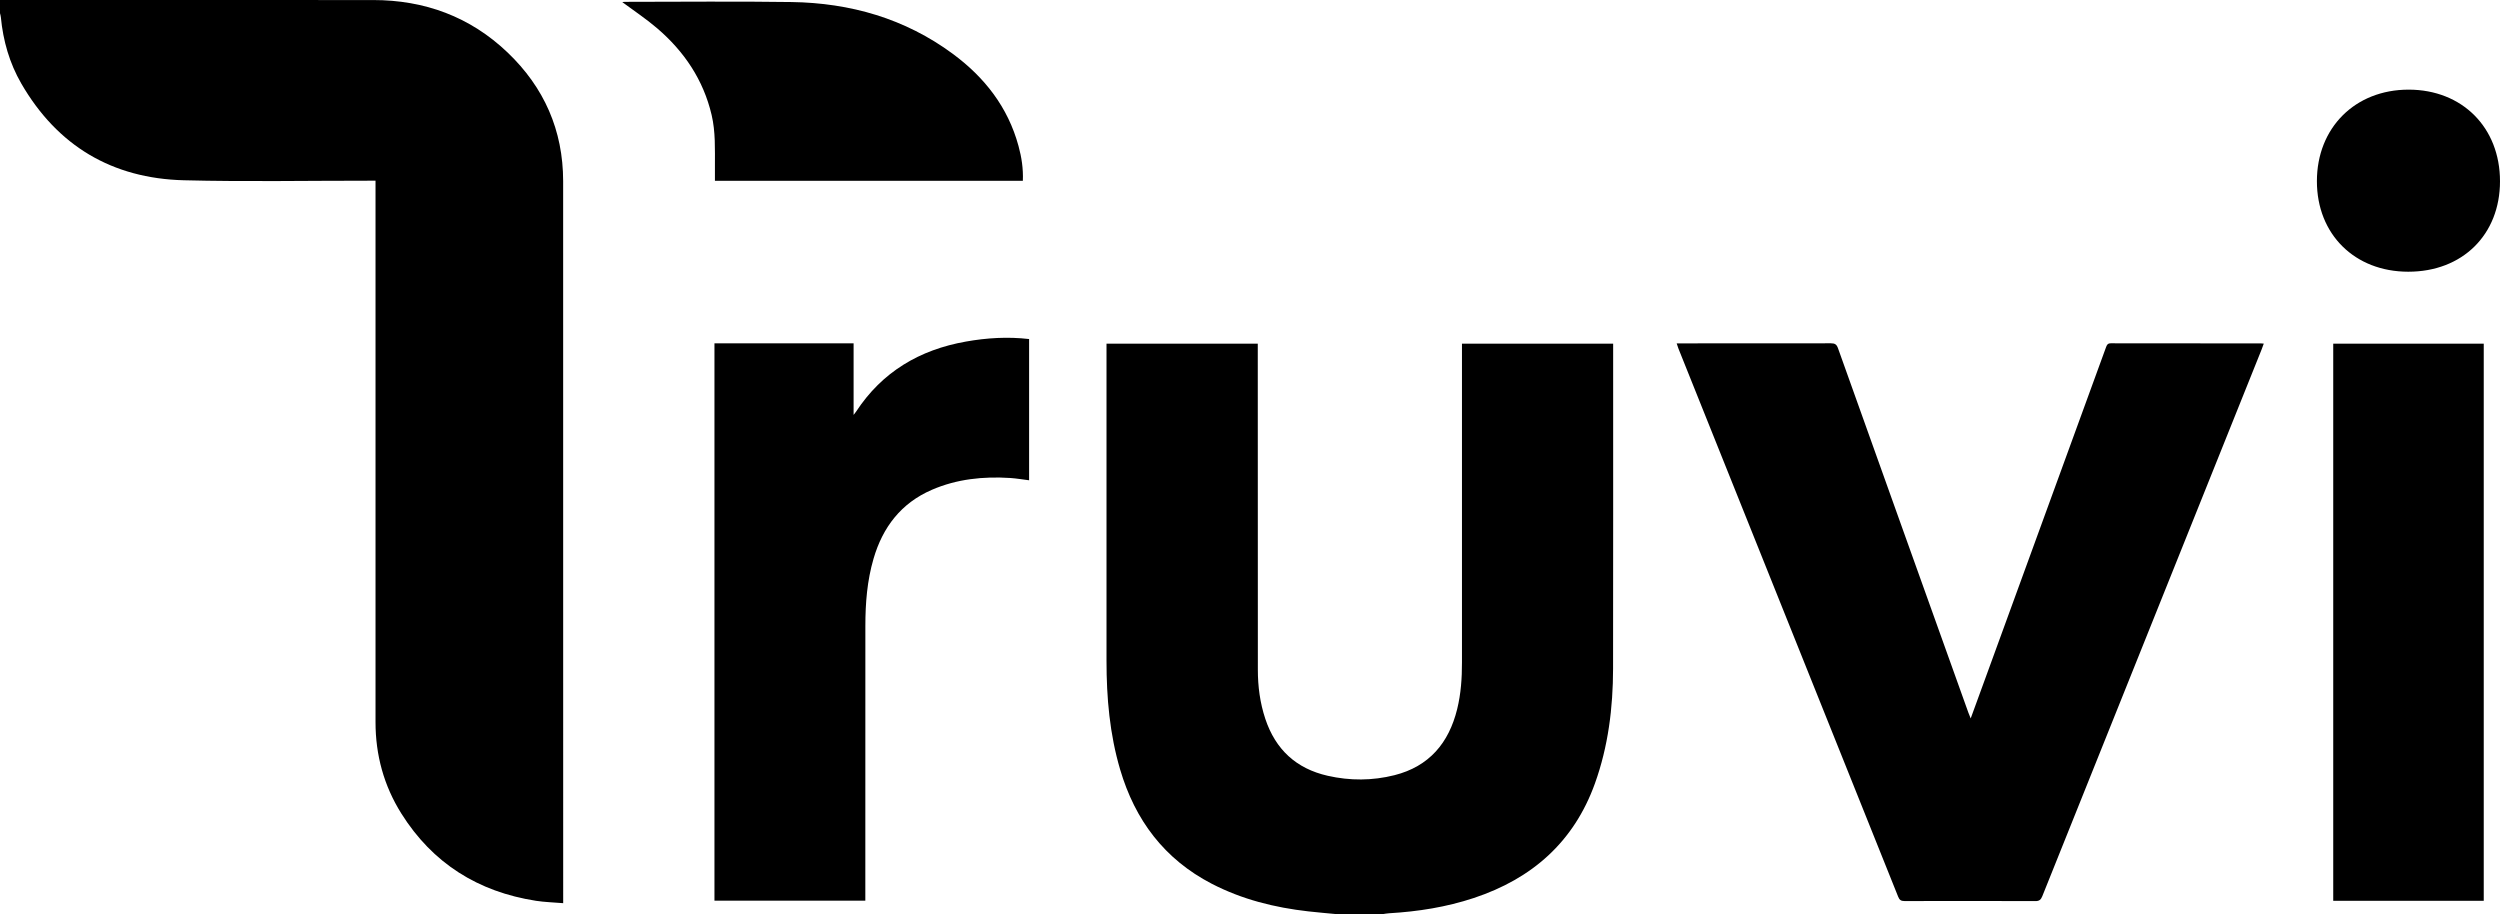
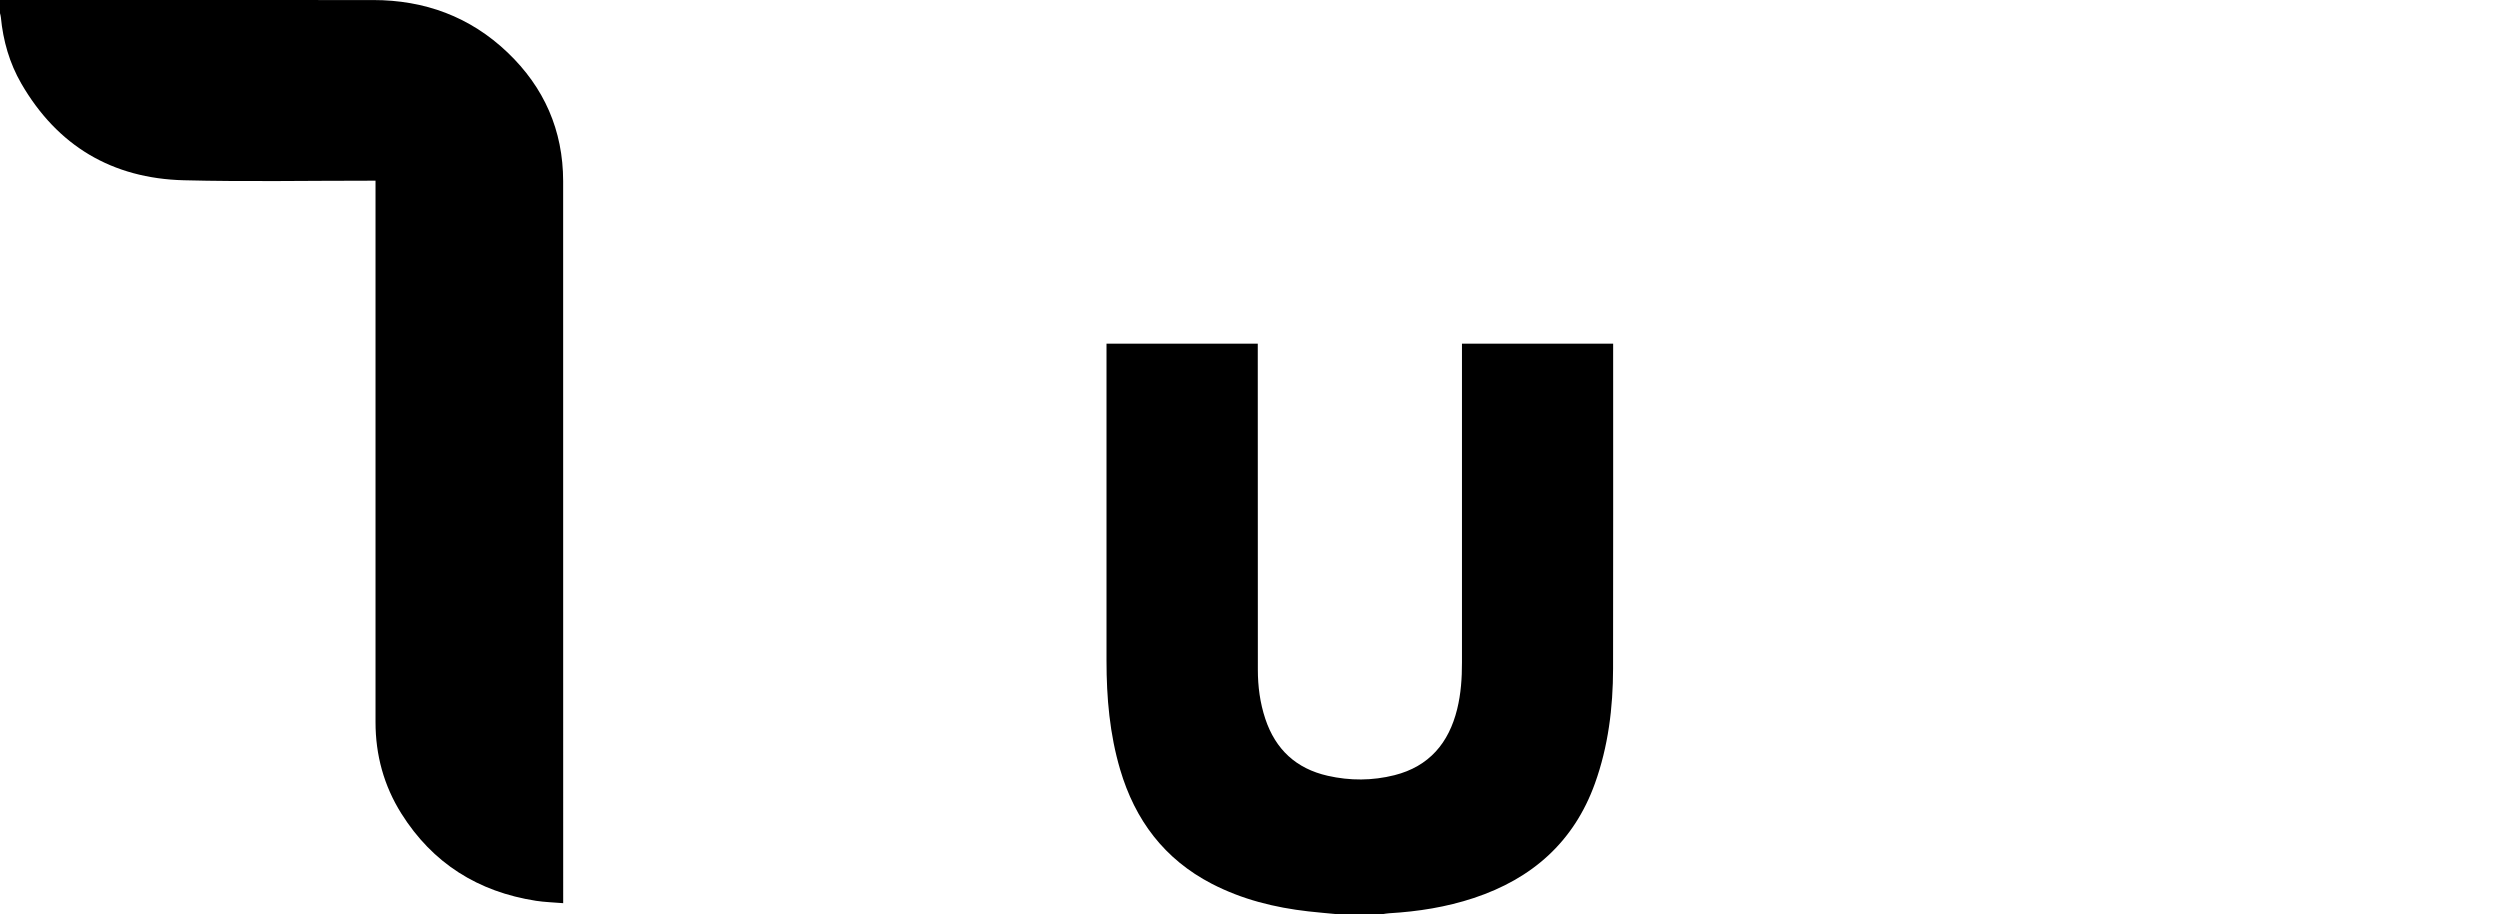
<svg xmlns="http://www.w3.org/2000/svg" xmlns:ns1="http://sodipodi.sourceforge.net/DTD/sodipodi-0.dtd" xmlns:ns2="http://www.inkscape.org/namespaces/inkscape" version="1.1" id="Layer_1" x="0px" y="0px" viewBox="0 0 635.31 232.32" xml:space="preserve" ns1:docname="truvi-logo.svg" width="635.31" height="232.32" ns2:version="1.2.2 (b0a8486541, 2022-12-01)">
  <defs id="defs19" />
  <ns1:namedview id="namedview17" pagecolor="#ffffff" bordercolor="#000000" borderopacity="0.25" ns2:showpageshadow="2" ns2:pageopacity="0.0" ns2:pagecheckerboard="0" ns2:deskcolor="#d1d1d1" showgrid="false" ns2:zoom="1.6464646" ns2:cx="318.25767" ns2:cy="116.30982" ns2:window-width="2560" ns2:window-height="1366" ns2:window-x="2560" ns2:window-y="0" ns2:window-maximized="1" ns2:current-layer="Layer_1" />
  <path class="st0" d="m 0,0 c 31.6,0 63.19,0 94.79,0.01 13.12,0 24.66,4.23 34.19,13.32 9.3,8.87 14.12,19.8 14.13,32.7 0.02,60.69 0.01,121.38 0.01,182.07 0,0.39 0,0.78 0,1.42 -2.39,-0.2 -4.67,-0.26 -6.9,-0.6 -14.72,-2.29 -26.29,-9.53 -34.24,-22.2 -4.43,-7.07 -6.55,-14.85 -6.55,-23.2 0,-45.27 0,-90.53 0,-135.8 0,-0.55 0,-1.1 0,-1.8 -0.65,0 -1.16,0 -1.67,0 C 78.08,45.91 62.4,46.21 46.73,45.81 28.51,45.35 14.57,37.08 5.4,21.21 2.41,16.03 0.79,10.36 0.22,4.4 0.19,4.05 0.08,3.71 0,3.36 0,2.24 0,1.12 0,0 Z" id="path2" />
  <path class="st0" d="m 339.84,232.32 c -2.46,-0.24 -4.93,-0.44 -7.38,-0.72 -8.56,-0.97 -16.81,-3.03 -24.51,-7.01 -12.06,-6.25 -19.51,-16.18 -23.3,-29.05 -2.66,-9.01 -3.46,-18.25 -3.46,-27.59 0.01,-26.41 0,-52.82 0,-79.24 0,-0.43 0,-0.87 0,-1.37 12.84,0 25.57,0 38.44,0 0,0.56 0,1.07 0,1.58 0,27.09 0,54.18 0.02,81.27 0,4.26 0.55,8.44 1.9,12.5 2.59,7.76 7.83,12.63 15.84,14.45 5.67,1.29 11.36,1.27 16.99,-0.15 8.81,-2.23 13.8,-8.18 15.92,-16.78 0.96,-3.9 1.23,-7.88 1.22,-11.89 -0.01,-26.49 0,-52.98 0,-79.48 0,-0.47 0,-0.95 0,-1.5 12.81,0 25.54,0 38.42,0 0,0.44 0,0.87 0,1.29 0,27.09 0.02,54.18 -0.02,81.27 -0.02,9.96 -1.22,19.76 -4.61,29.19 -5.35,14.88 -15.98,24.2 -30.77,29.11 -6.99,2.32 -14.19,3.45 -21.52,3.88 -0.55,0.03 -1.1,0.14 -1.65,0.22 -3.85,0.02 -7.69,0.02 -11.53,0.02 z" id="path4" />
-   <path class="st0" d="m 575.28,87.32 c -0.2,0.54 -0.36,1.02 -0.55,1.49 -18.58,46.31 -37.17,92.62 -55.73,138.93 -0.36,0.89 -0.75,1.26 -1.78,1.25 -11.08,-0.04 -22.16,-0.04 -33.23,-0.01 -0.91,0 -1.3,-0.29 -1.63,-1.12 C 463.77,181.43 445.15,135 426.53,88.58 c -0.16,-0.4 -0.28,-0.81 -0.45,-1.32 0.51,0 0.91,0 1.3,0 12.64,0 25.28,0.01 37.91,-0.02 0.99,0 1.43,0.27 1.78,1.23 11.02,30.88 22.08,61.74 33.13,92.6 0.16,0.43 0.34,0.86 0.6,1.5 1.2,-3.27 2.32,-6.34 3.43,-9.4 10.32,-28.29 20.63,-56.58 30.94,-84.87 0.23,-0.64 0.42,-1.07 1.27,-1.06 12.72,0.03 25.44,0.02 38.15,0.03 0.21,0 0.4,0.03 0.69,0.05 z" id="path6" />
-   <path class="st0" d="m 181.56,87.25 c 11.81,0 23.52,0 35.36,0 0,5.97 0,11.9 0,18.19 0.35,-0.46 0.49,-0.63 0.61,-0.8 6.63,-10.14 16.16,-15.76 27.94,-17.84 5.29,-0.94 10.62,-1.27 16.05,-0.64 0,11.95 0,23.88 0,35.89 -1.62,-0.2 -3.19,-0.47 -4.77,-0.58 -6.87,-0.44 -13.59,0.25 -19.96,3.01 -7.79,3.38 -12.46,9.47 -14.8,17.49 -1.63,5.58 -2.08,11.29 -2.08,17.06 -0.01,22.73 -0.01,45.47 -0.01,68.2 0,0.52 0,1.04 0,1.65 -12.79,0 -25.52,0 -38.34,0 0,-47.17 0,-94.33 0,-141.63 z" id="path8" />
-   <path class="st0" d="m 592.93,87.33 c 12.78,0 25.48,0 38.25,0 0,47.21 0,94.36 0,141.58 -12.76,0 -25.46,0 -38.25,0 0,-47.16 0,-94.31 0,-141.58 z" id="path10" />
-   <path class="st0" d="m 259.93,45.94 c -26.14,0 -52.12,0 -78.25,0 0,-1.28 0,-2.51 0,-3.73 -0.01,-4.35 0.17,-8.7 -0.84,-13 -2.1,-8.93 -6.97,-16.14 -13.85,-22.03 -2.81,-2.41 -5.92,-4.46 -8.85,-6.64 0.08,-0.01 0.36,-0.07 0.65,-0.07 14.12,0 28.24,-0.16 42.35,0.05 14.94,0.22 28.81,4.18 40.97,13.15 8.1,5.98 14.04,13.57 16.72,23.44 0.78,2.85 1.23,5.76 1.1,8.83 z" id="path12" />
-   <path class="st0" d="m 635.31,46.06 c 0,13.59 -9.55,23 -23.32,22.99 -13.62,-0.01 -23.22,-9.52 -23.21,-23.01 0,-13.57 9.71,-23.26 23.3,-23.26 13.63,0 23.23,9.63 23.23,23.28 z" id="path14" />
</svg>